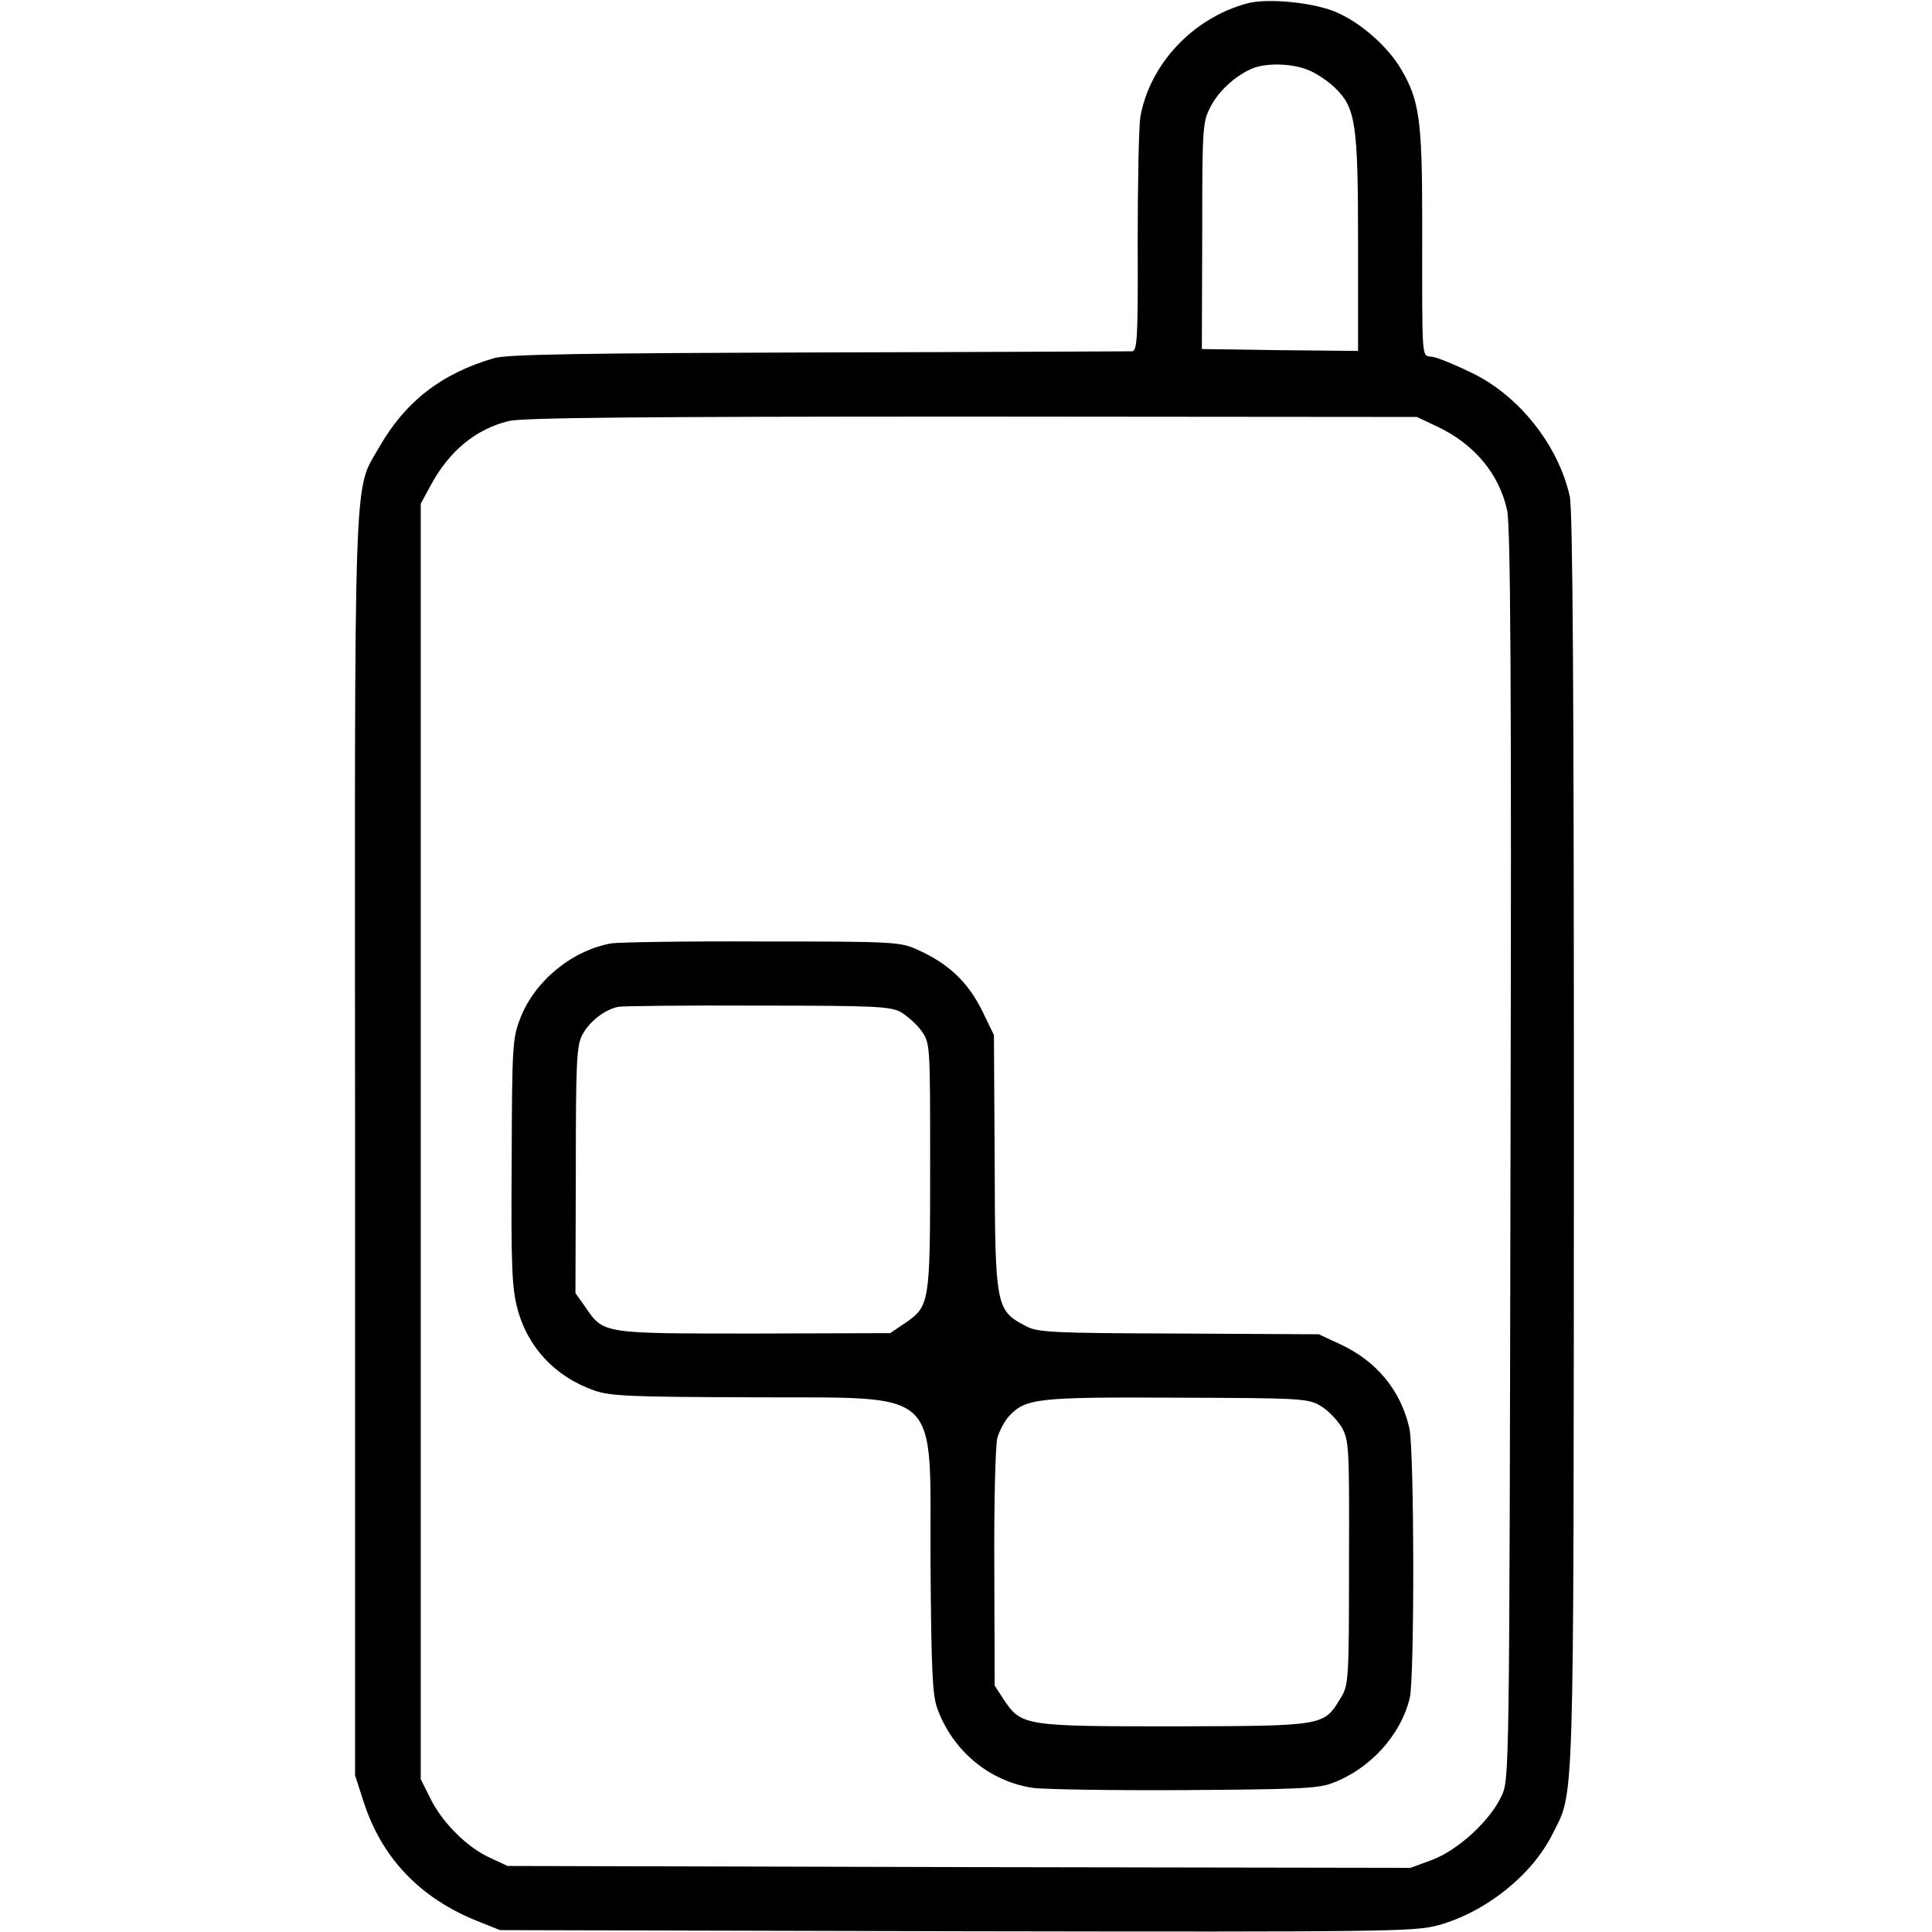
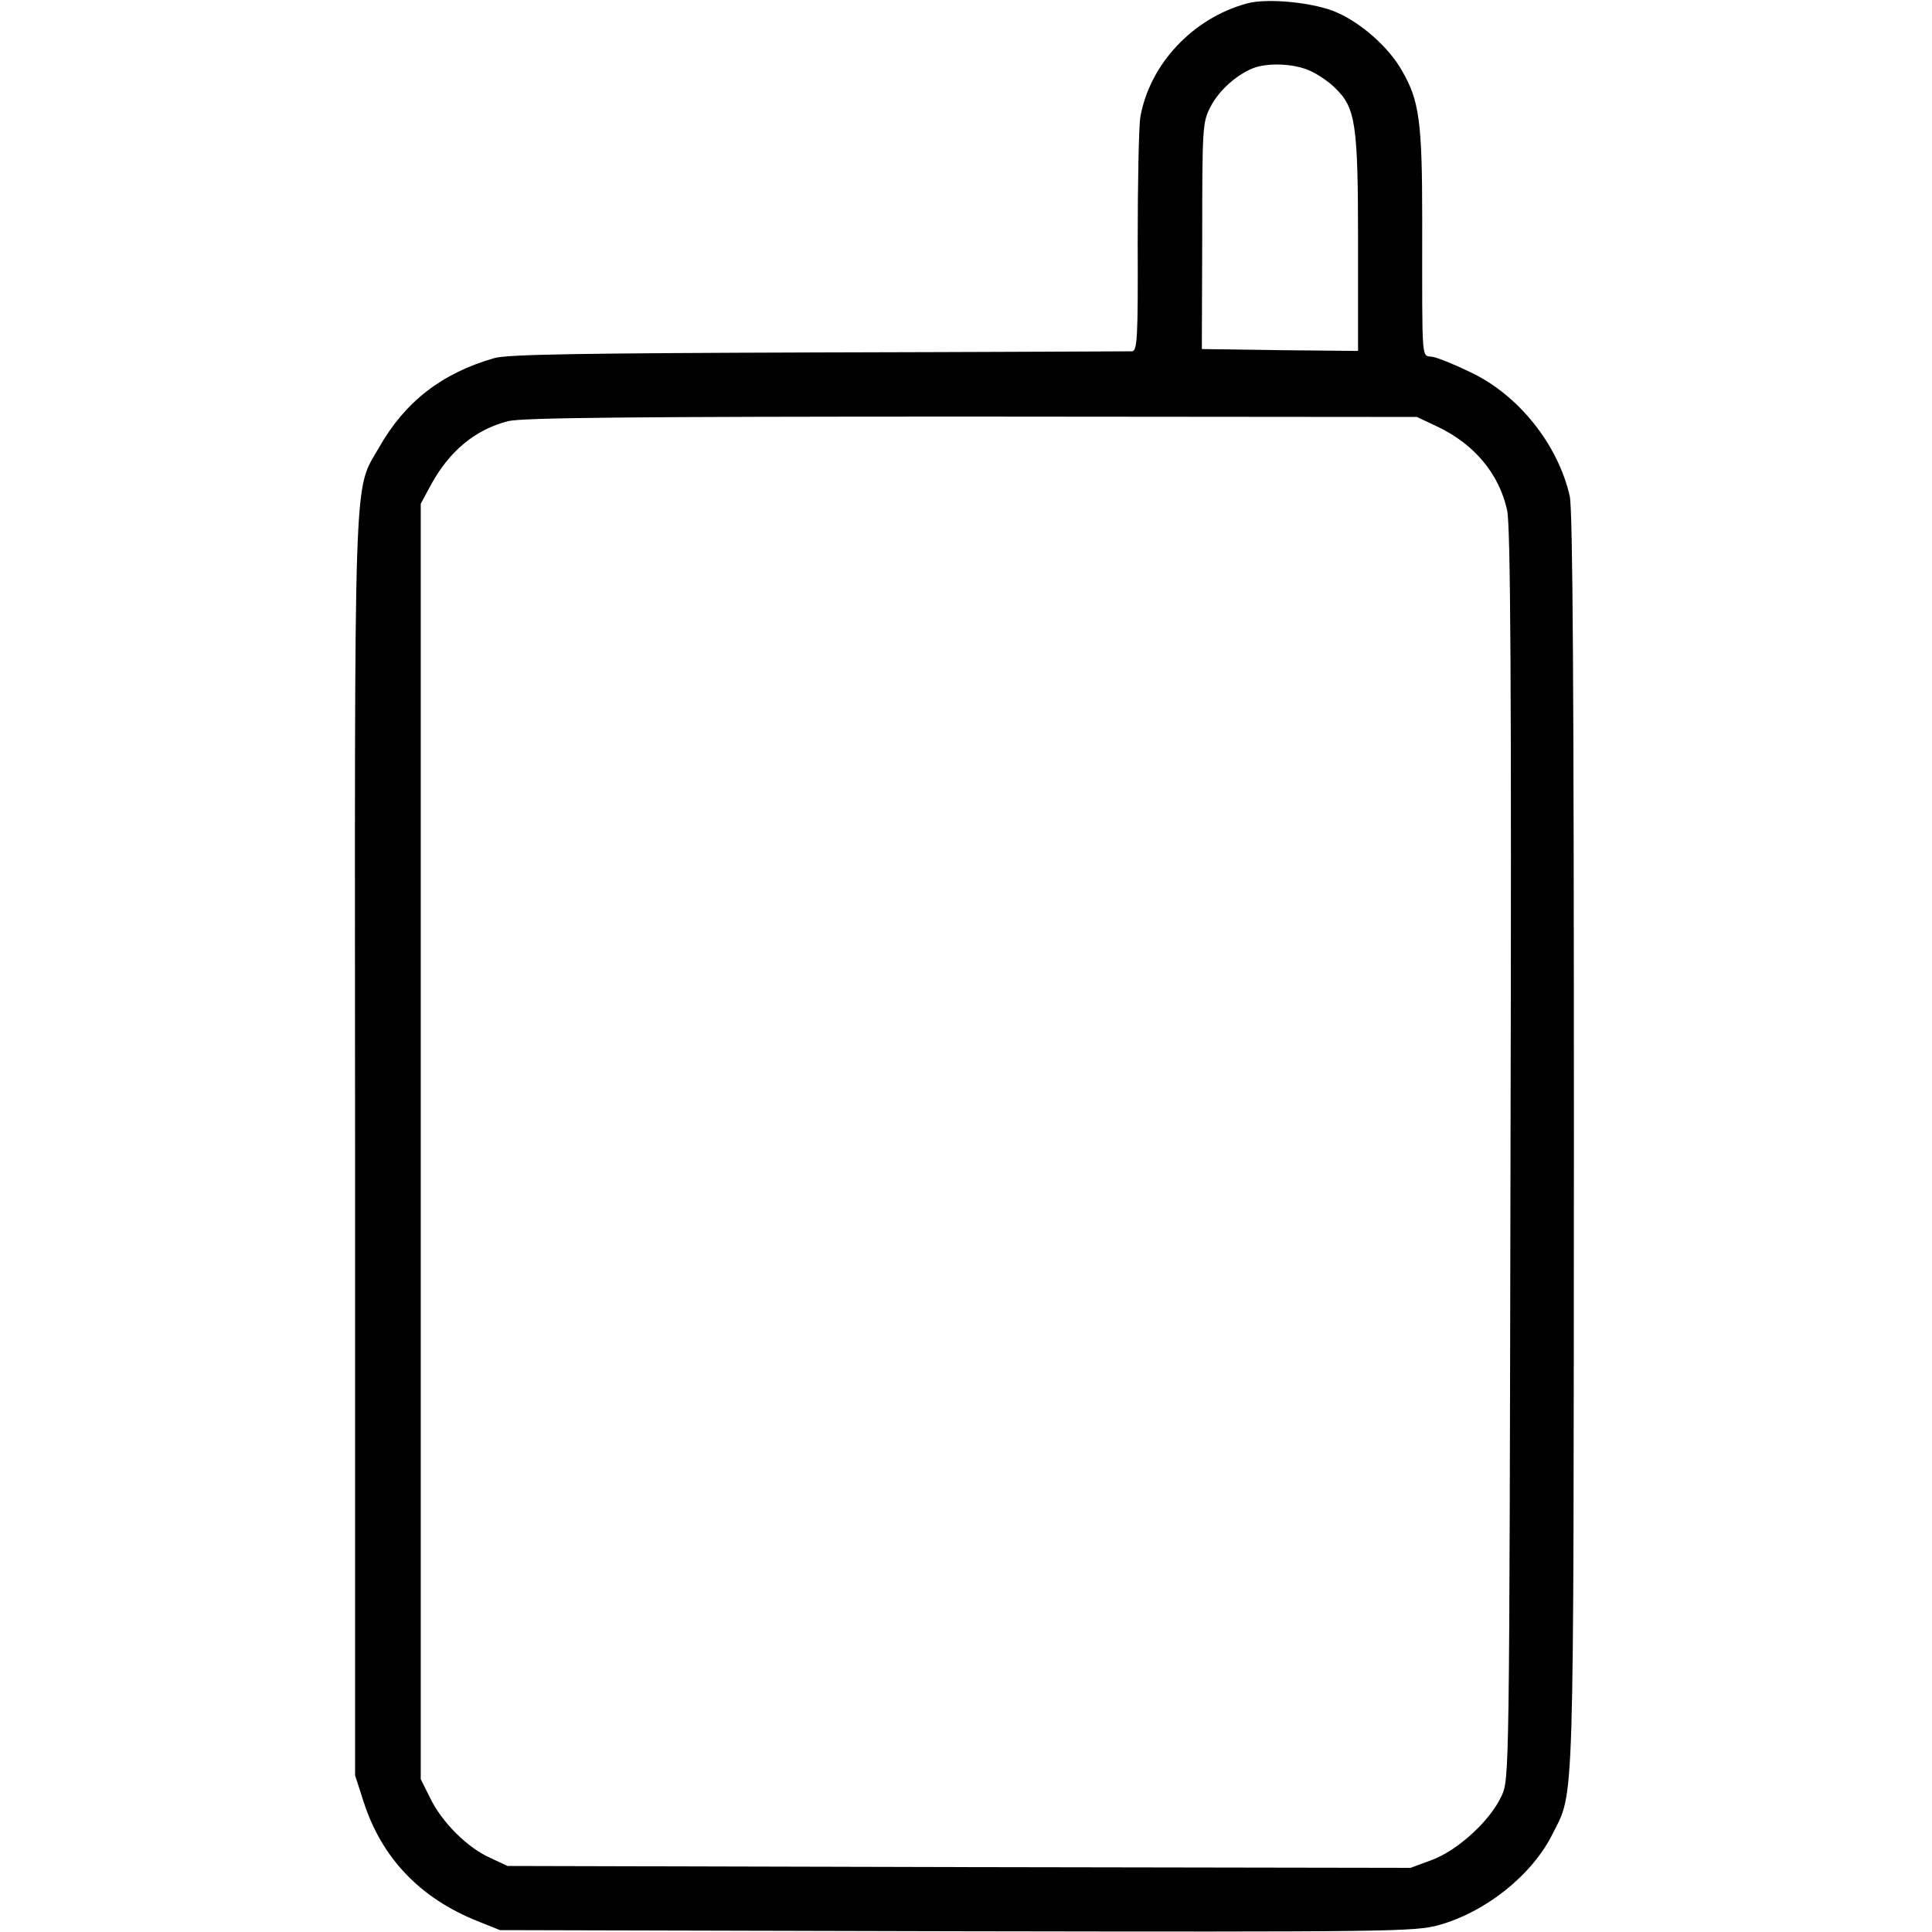
<svg xmlns="http://www.w3.org/2000/svg" version="1.0" width="512pt" height="512pt" viewBox="0 0 512 512" preserveAspectRatio="xMidYMid meet">
  <g transform="translate(0,512) scale(0.1,-0.1)" fill="#000000" stroke="none">
    <path d="M3305 5111 c-144 -39 -258 -161 -283 -301 -4 -25 -7 -174 -7 -332 1 -253 -1 -288 -15 -289 -8 0 -382 -2 -830 -3 -631 -2 -825 -5 -860 -15 -139 -40 -236 -115 -305 -236 -69 -121 -65 -11 -64 -1855 l0 -1665 23 -71 c48 -148 149 -254 301 -315 l60 -24 1210 -3 c1154 -2 1213 -1 1277 16 126 35 248 133 302 241 59 118 56 28 57 1838 0 1197 -3 1672 -11 1708 -31 137 -136 269 -264 329 -39 19 -83 37 -98 40 -32 7 -29 -33 -29 364 0 263 -8 317 -55 397 -34 59 -104 122 -169 151 -58 27 -185 40 -240 25z m163 -177 c20 -8 52 -29 70 -47 55 -53 61 -95 61 -415 l0 -282 -207 2 -207 3 1 300 c0 288 1 302 22 342 22 43 68 84 112 102 38 15 106 13 148 -5z m342 -945 c97 -46 163 -125 184 -221 9 -40 12 -456 9 -1708 -3 -1655 -3 -1655 -24 -1700 -30 -65 -115 -143 -184 -169 l-57 -21 -1196 2 -1197 3 -47 22 c-60 27 -127 94 -158 158 l-25 50 0 1690 0 1690 27 50 c49 90 118 147 205 169 37 9 324 12 1228 12 l1180 -1 55 -26z" />
-     <path d="M1620 2620 c-105 -19 -203 -100 -241 -198 -21 -54 -22 -74 -23 -382 -2 -274 1 -335 15 -387 27 -104 101 -182 204 -218 43 -15 99 -17 415 -18 515 -3 474 35 476 -442 2 -282 5 -347 18 -383 41 -112 138 -193 253 -210 26 -4 206 -7 398 -6 295 2 357 4 394 18 101 37 183 127 207 226 13 56 12 657 -1 715 -23 101 -87 178 -184 223 l-56 26 -370 2 c-335 1 -374 3 -405 19 -81 42 -83 50 -84 436 l-2 336 -32 66 c-37 74 -88 123 -168 159 -48 22 -58 23 -414 23 -201 1 -381 -2 -400 -5z m767 -182 c17 -10 42 -32 55 -50 23 -33 23 -34 23 -358 0 -364 -1 -371 -66 -416 l-40 -27 -362 -1 c-405 0 -397 -1 -447 72 l-25 35 1 326 c0 286 2 330 17 358 19 37 62 69 97 75 14 2 180 4 370 3 307 0 349 -2 377 -17z m1113 -1044 c19 -11 44 -37 56 -57 19 -35 20 -51 19 -359 0 -320 -1 -324 -24 -361 -43 -71 -44 -71 -439 -72 -397 0 -405 1 -452 71 l-24 37 -1 311 c-1 171 3 326 8 345 5 18 19 45 31 58 44 47 73 51 445 49 330 -1 348 -2 381 -22z" />
  </g>
</svg>